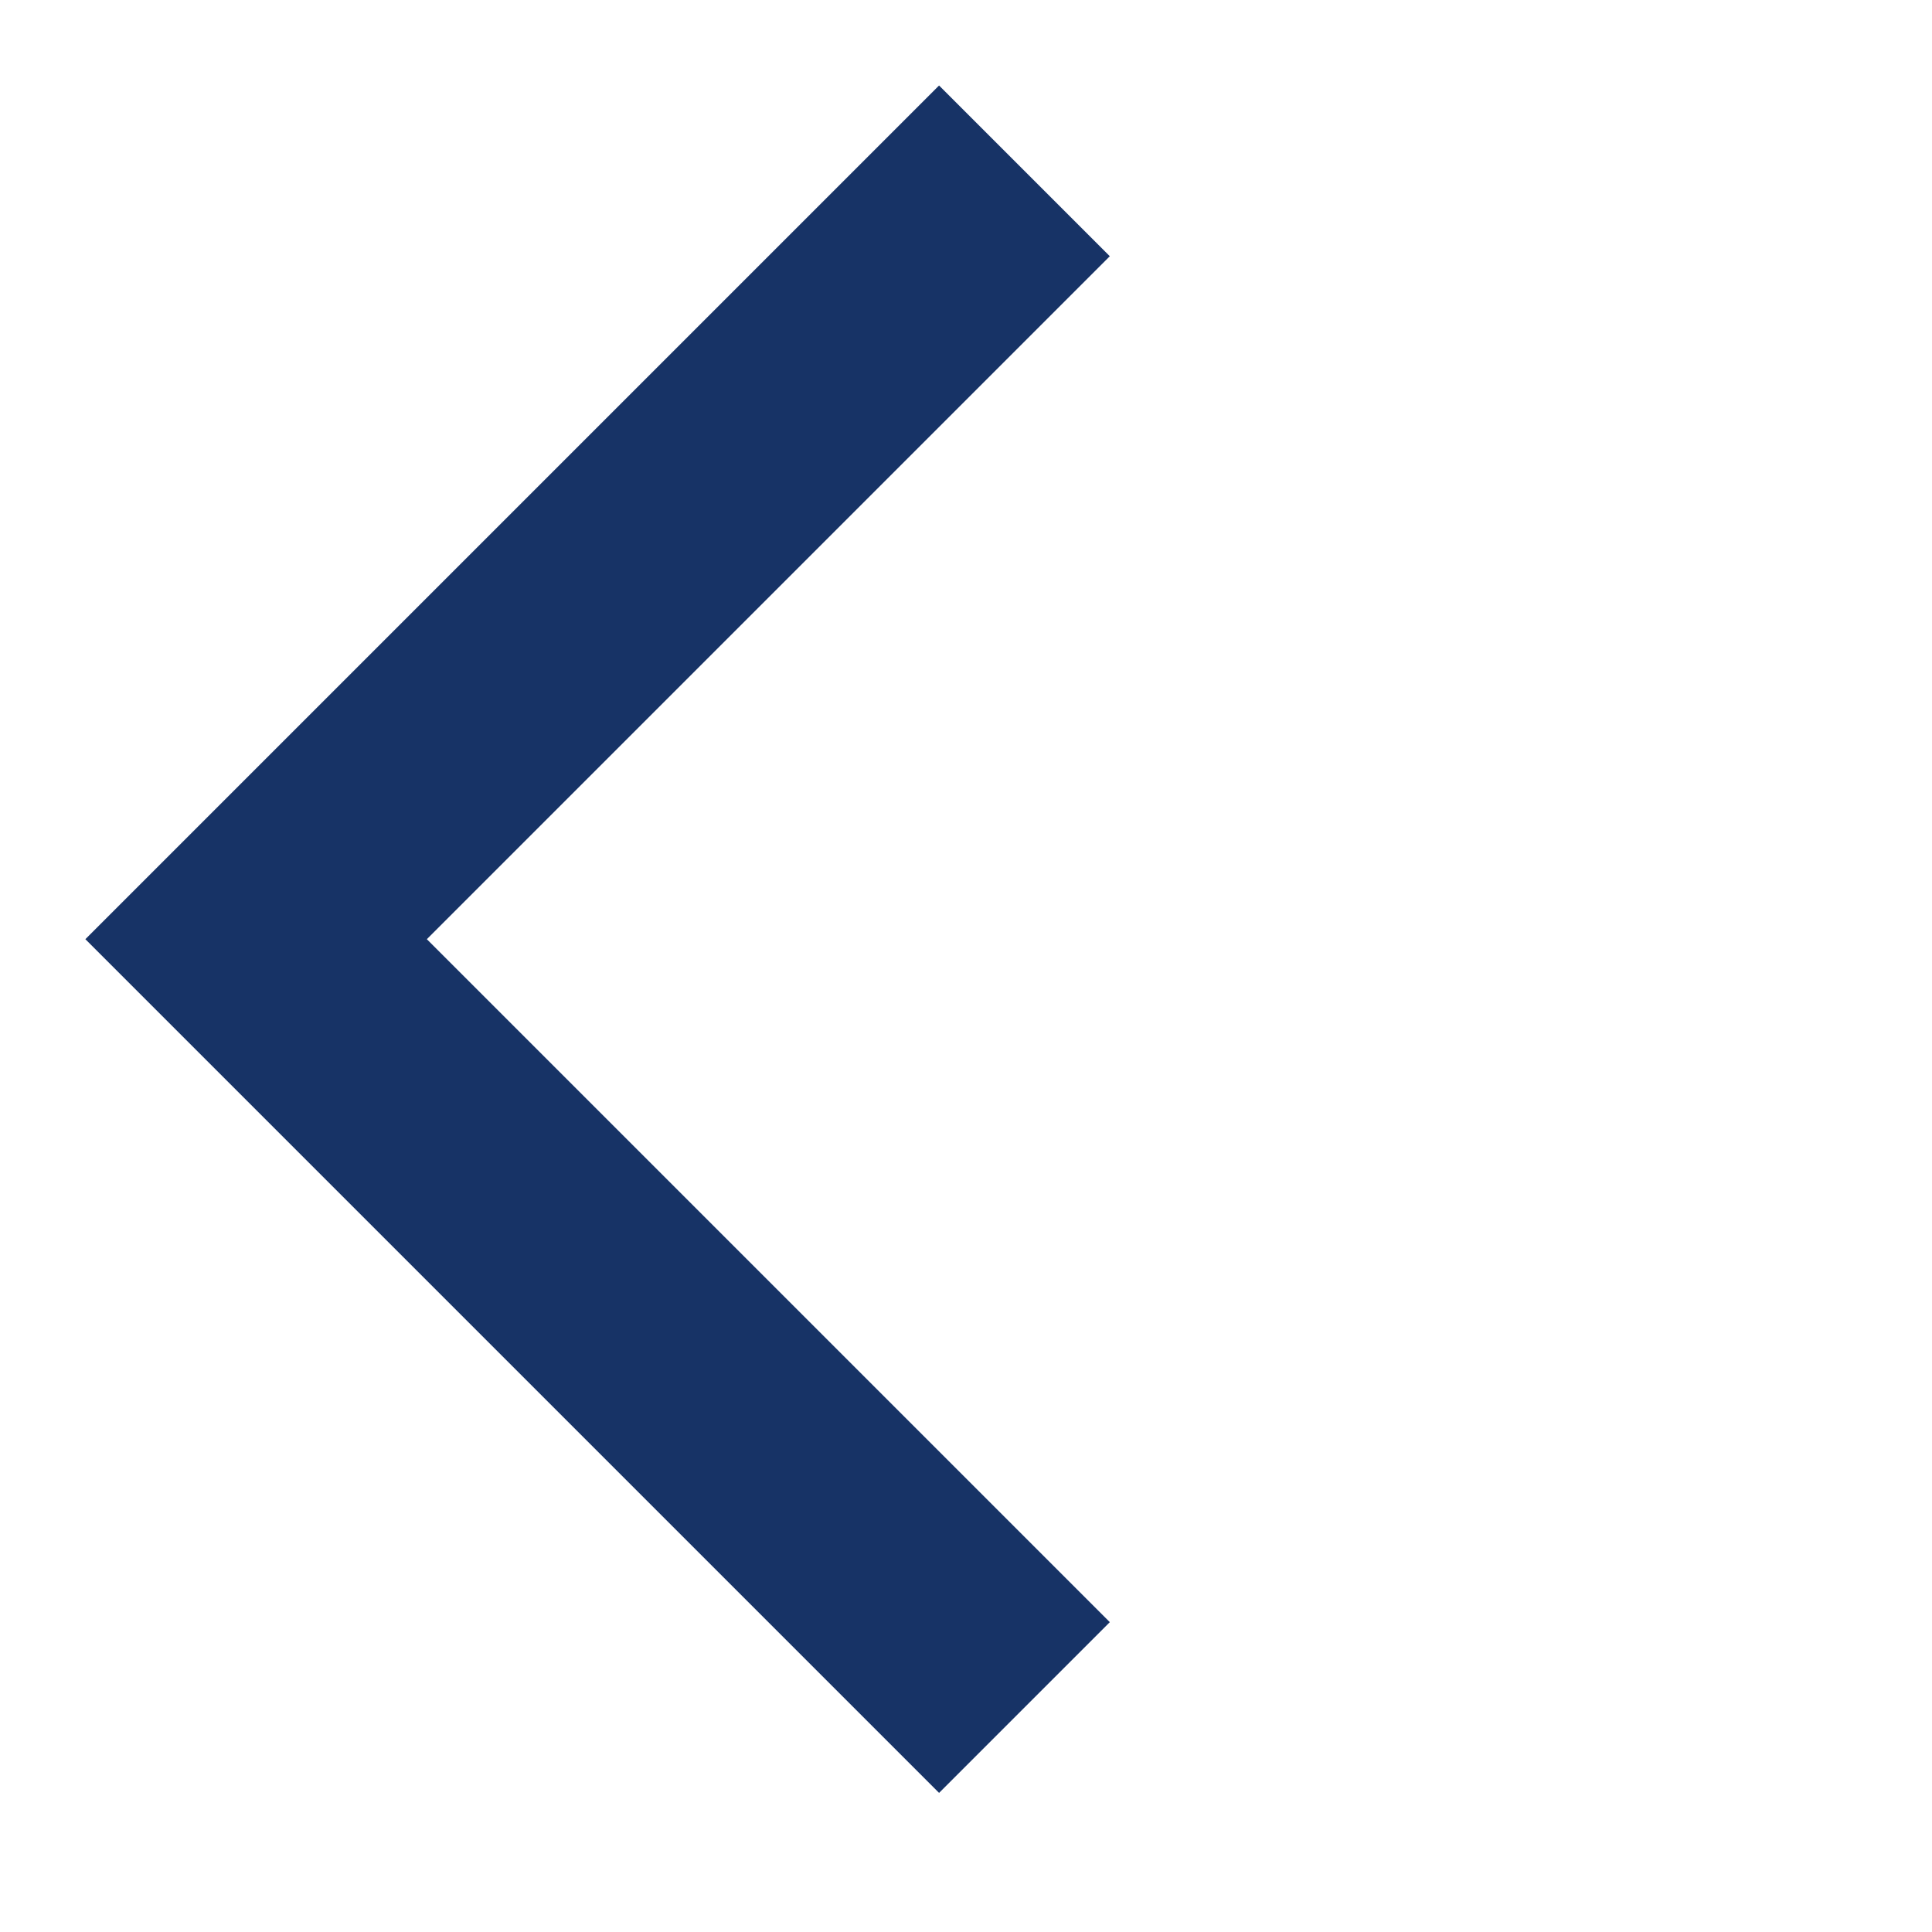
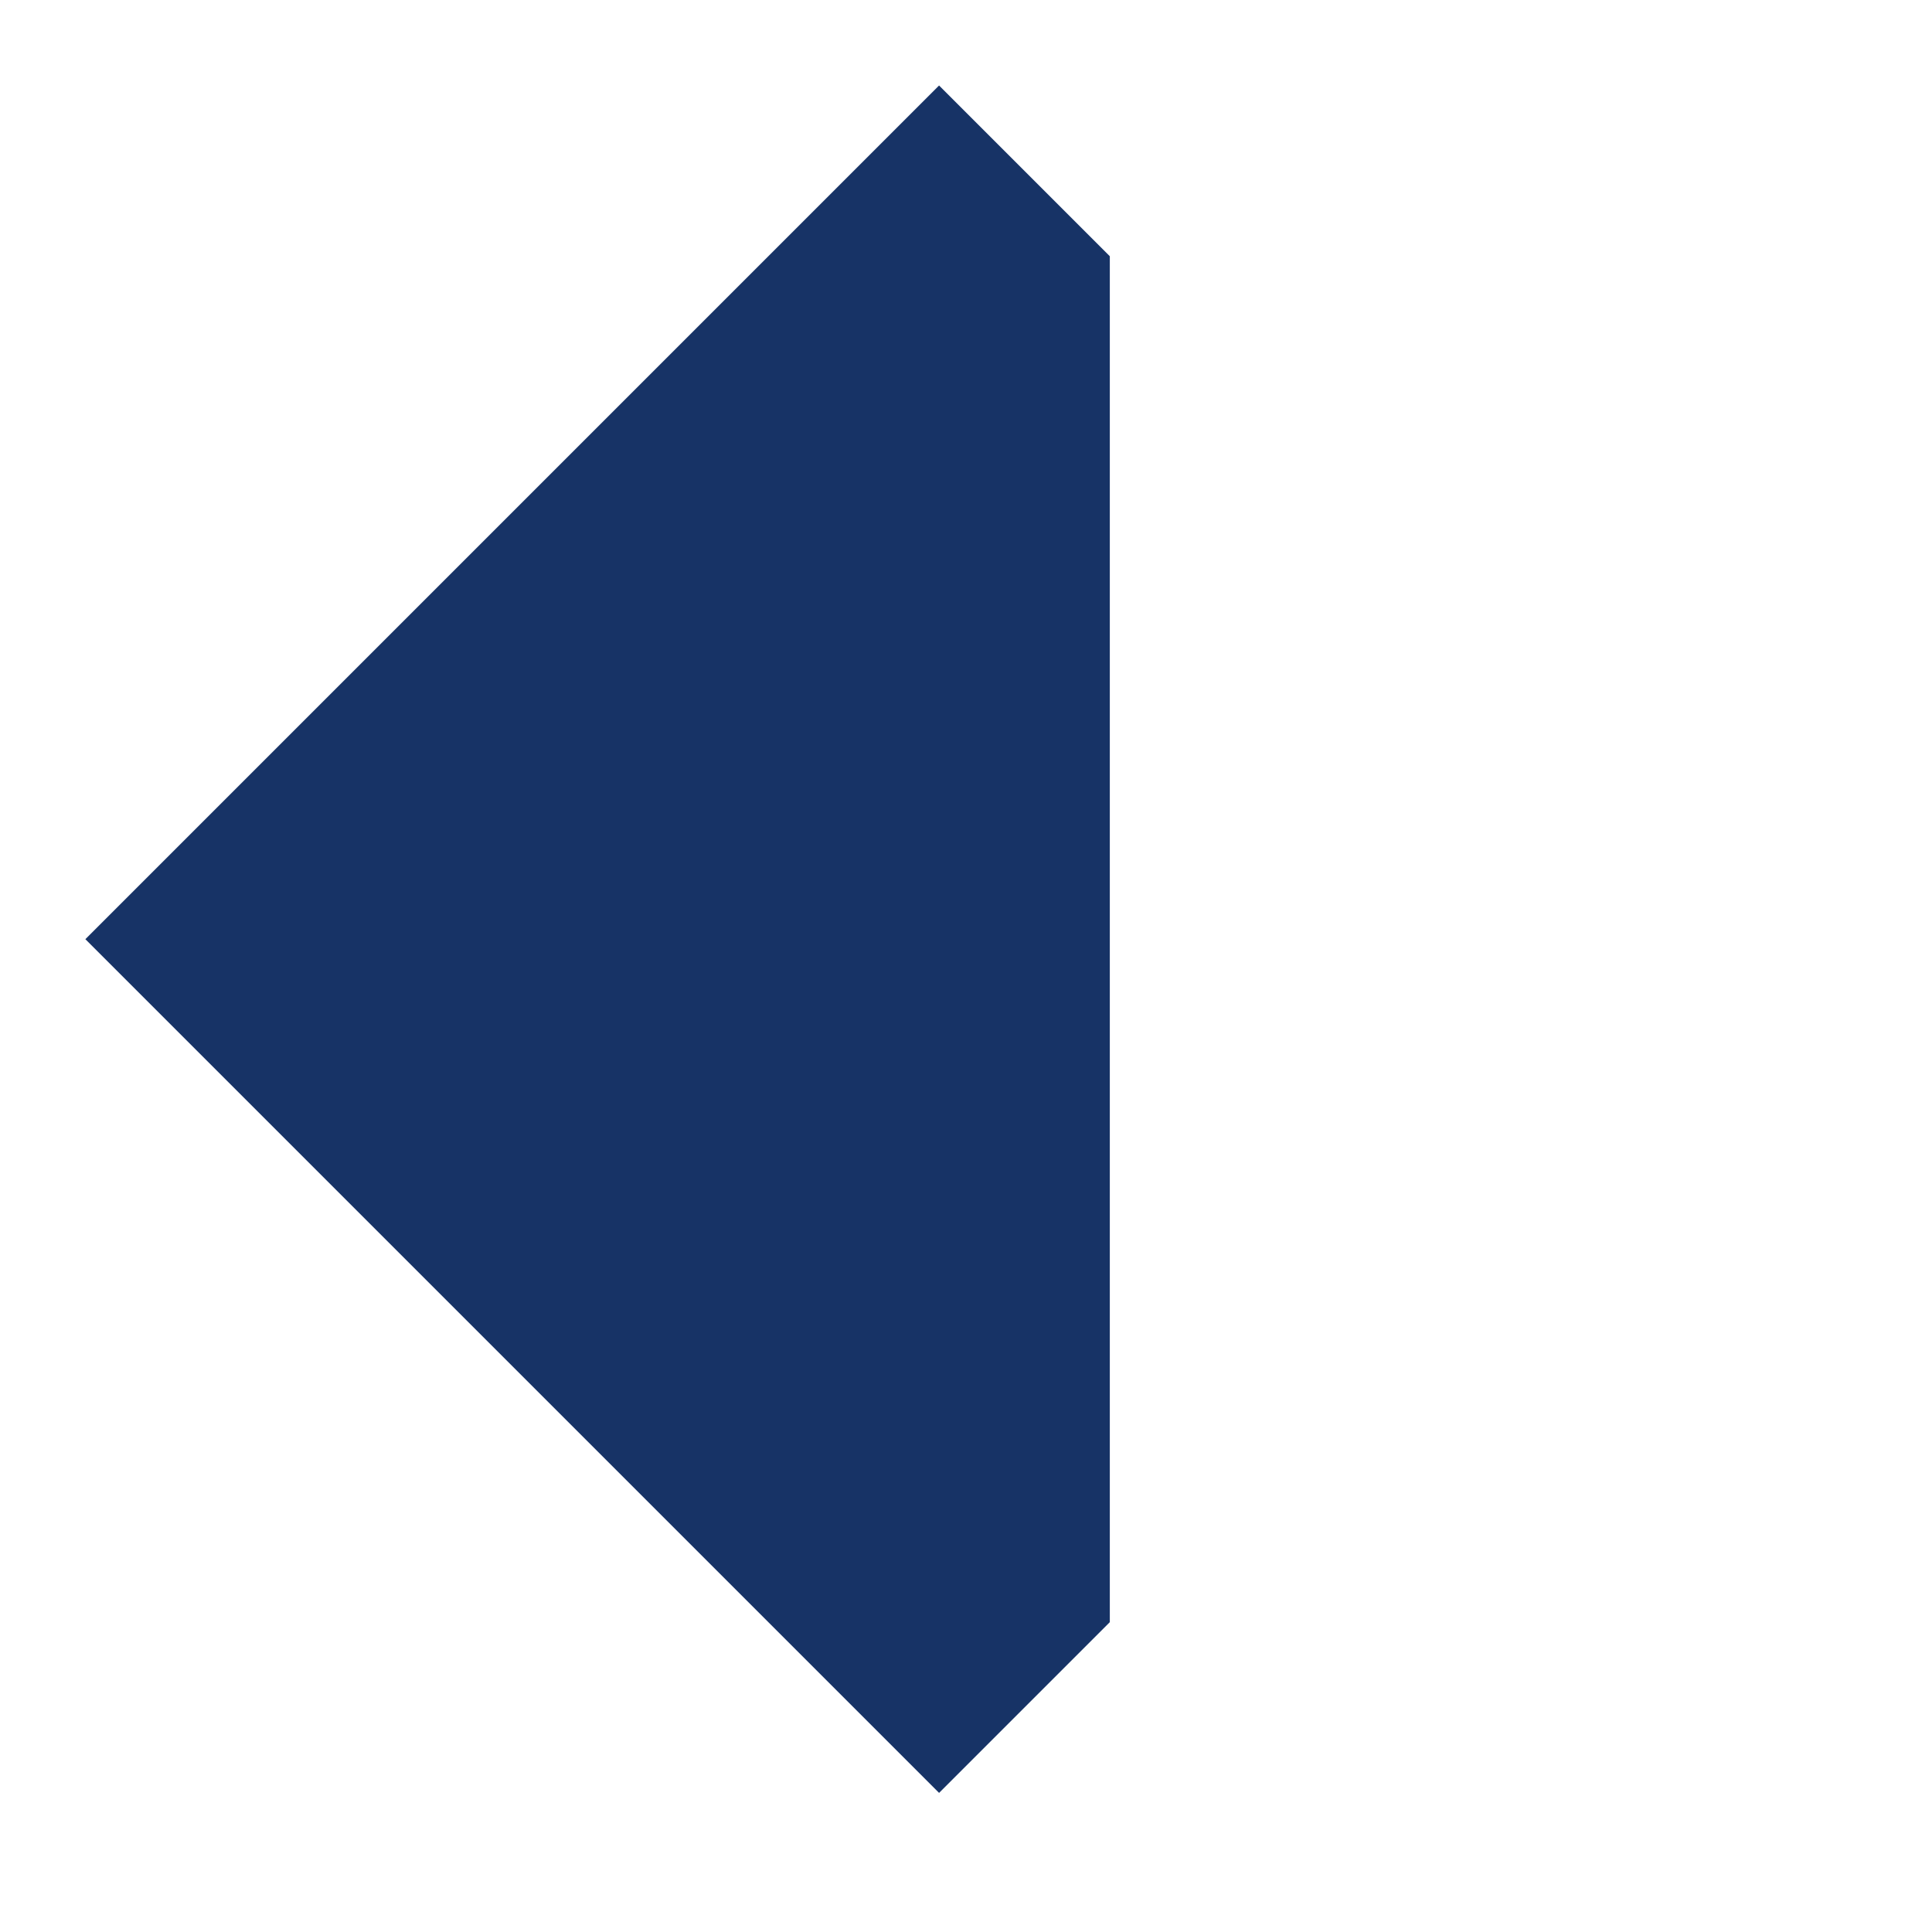
<svg xmlns="http://www.w3.org/2000/svg" width="16px" height="16px" viewBox="0 0 16 16" version="1.1">
-   <path d="M0 0L3.05176e-05 0L3.05176e-05 10L2 10L2 2L10 2L10 0L0 0Z" transform="matrix(0.707 -0.707 0.707 0.707 0.707 7.778)" id="Combined-Shape" fill="#173366" fill-rule="evenodd" stroke="none" />
+   <path d="M0 0L3.05176e-05 0L3.05176e-05 10L2 10L10 2L10 0L0 0Z" transform="matrix(0.707 -0.707 0.707 0.707 0.707 7.778)" id="Combined-Shape" fill="#173366" fill-rule="evenodd" stroke="none" />
</svg>